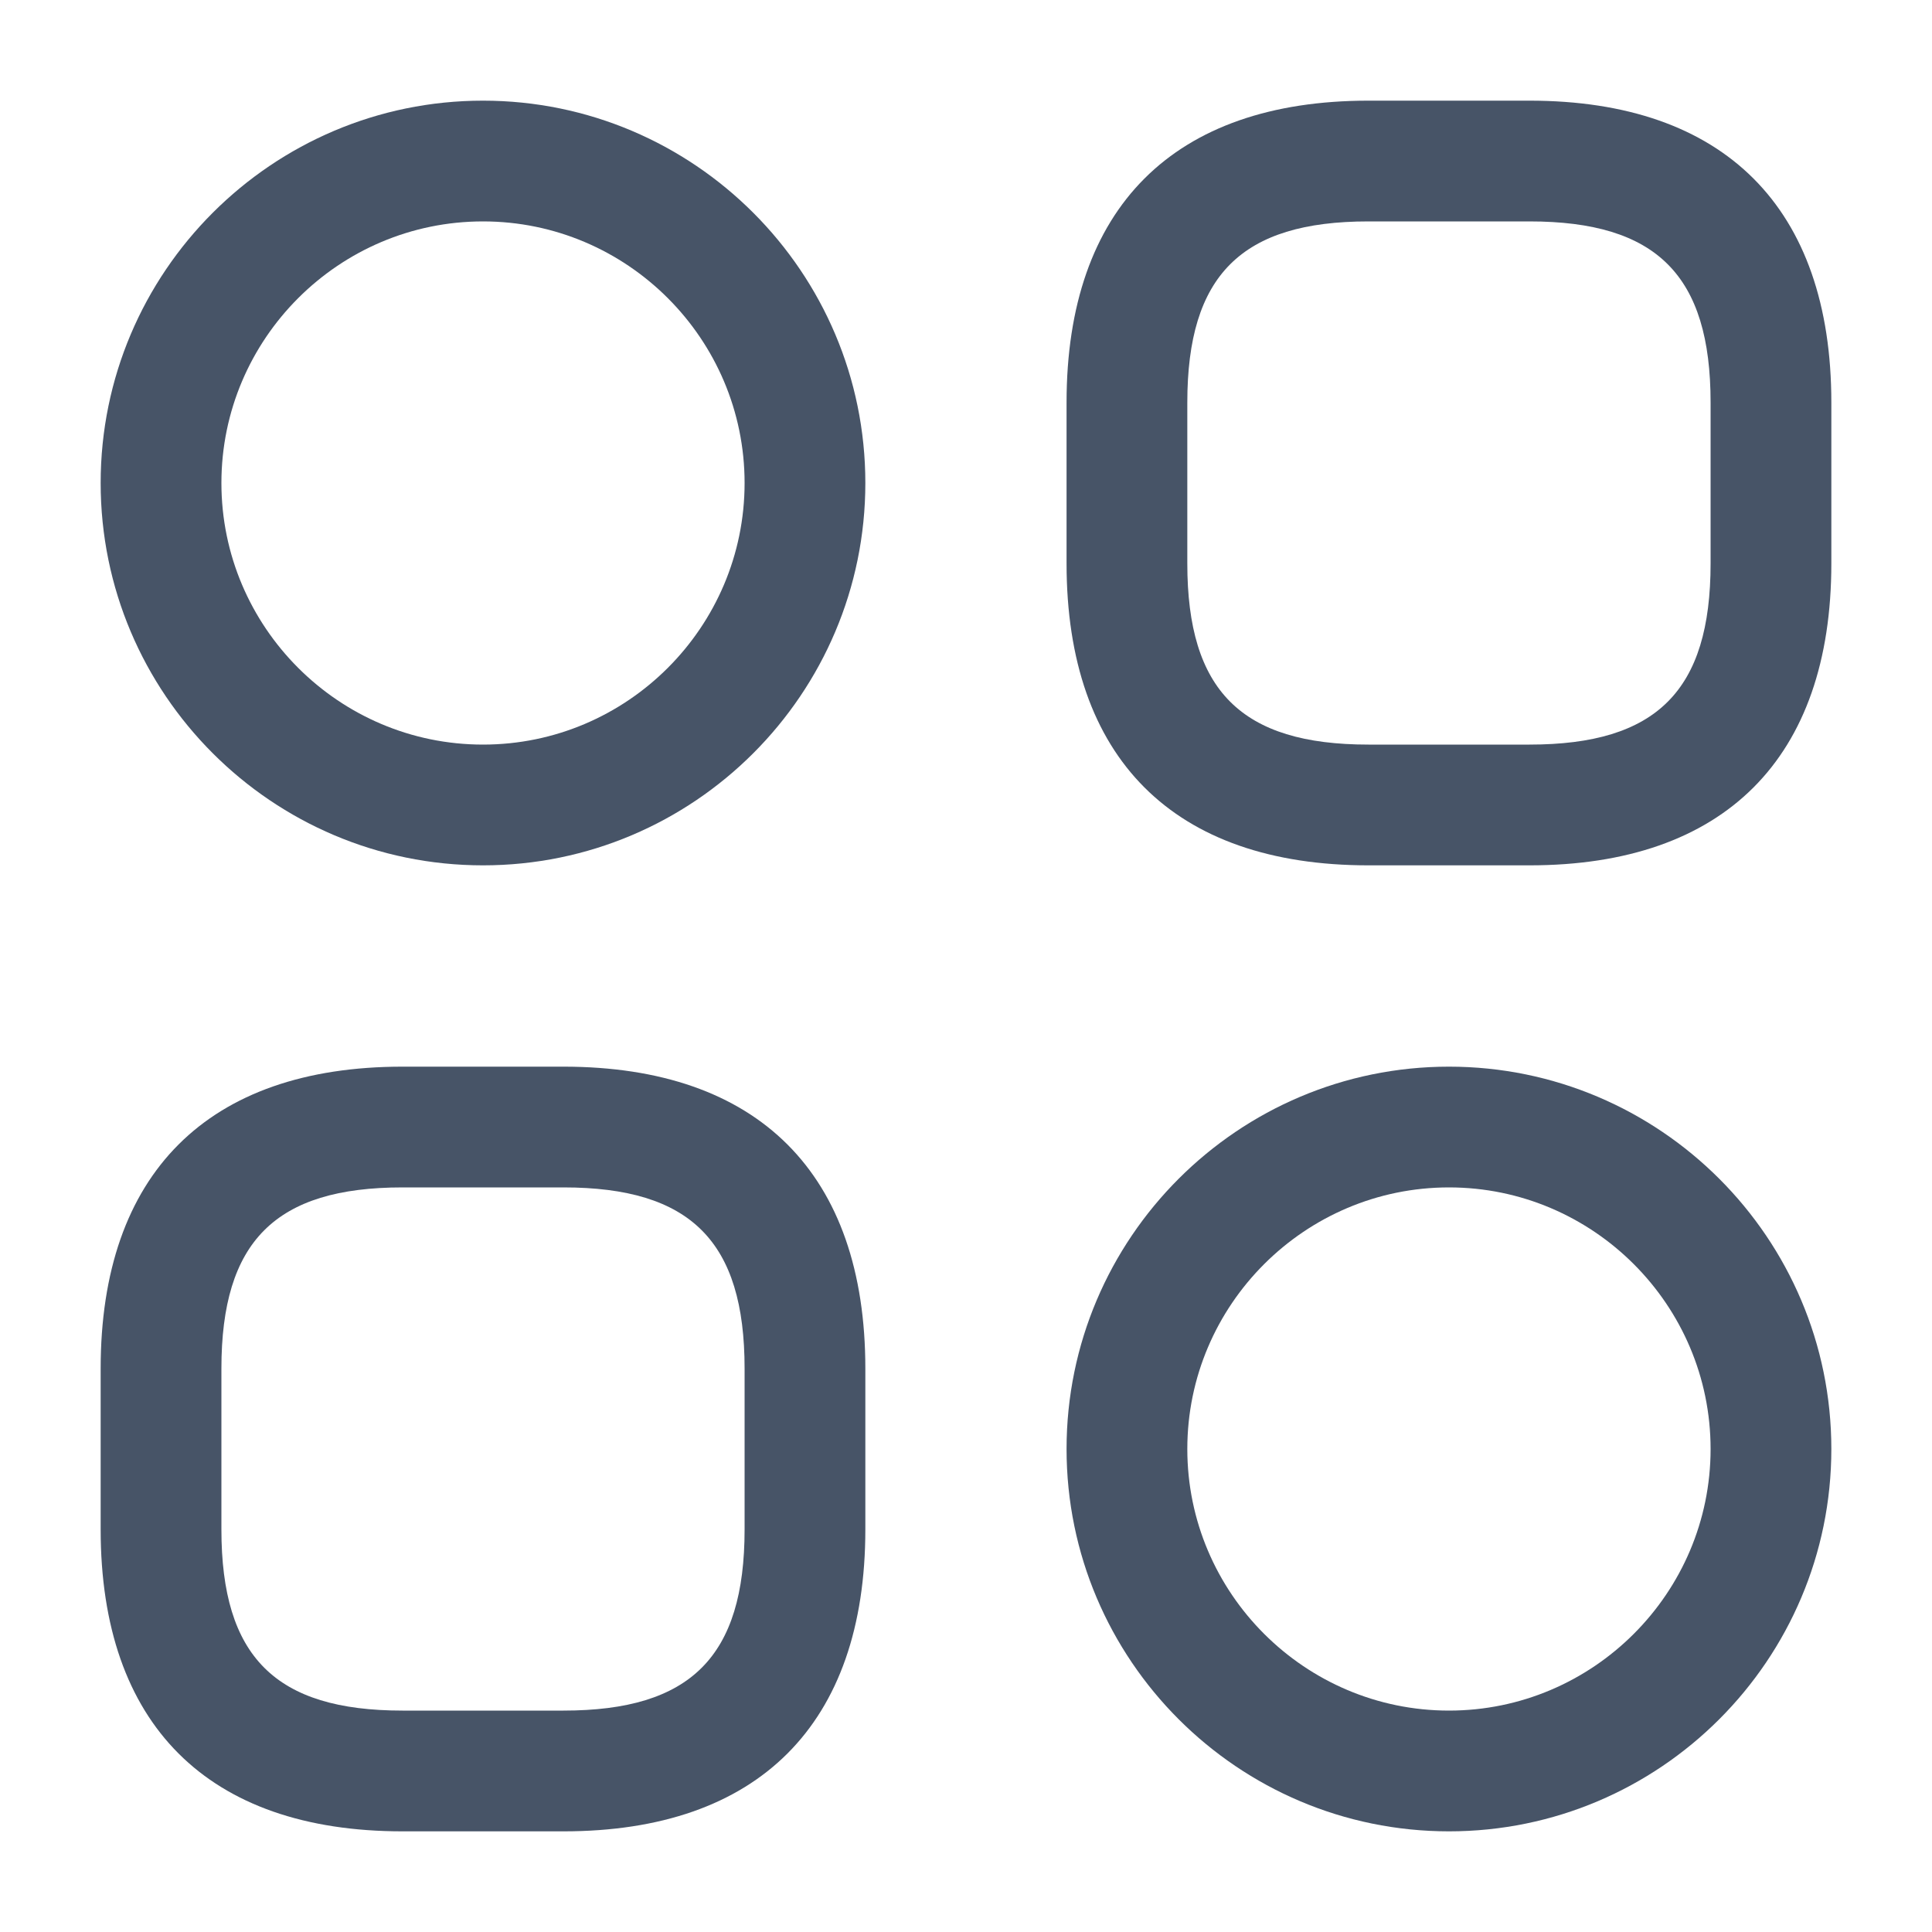
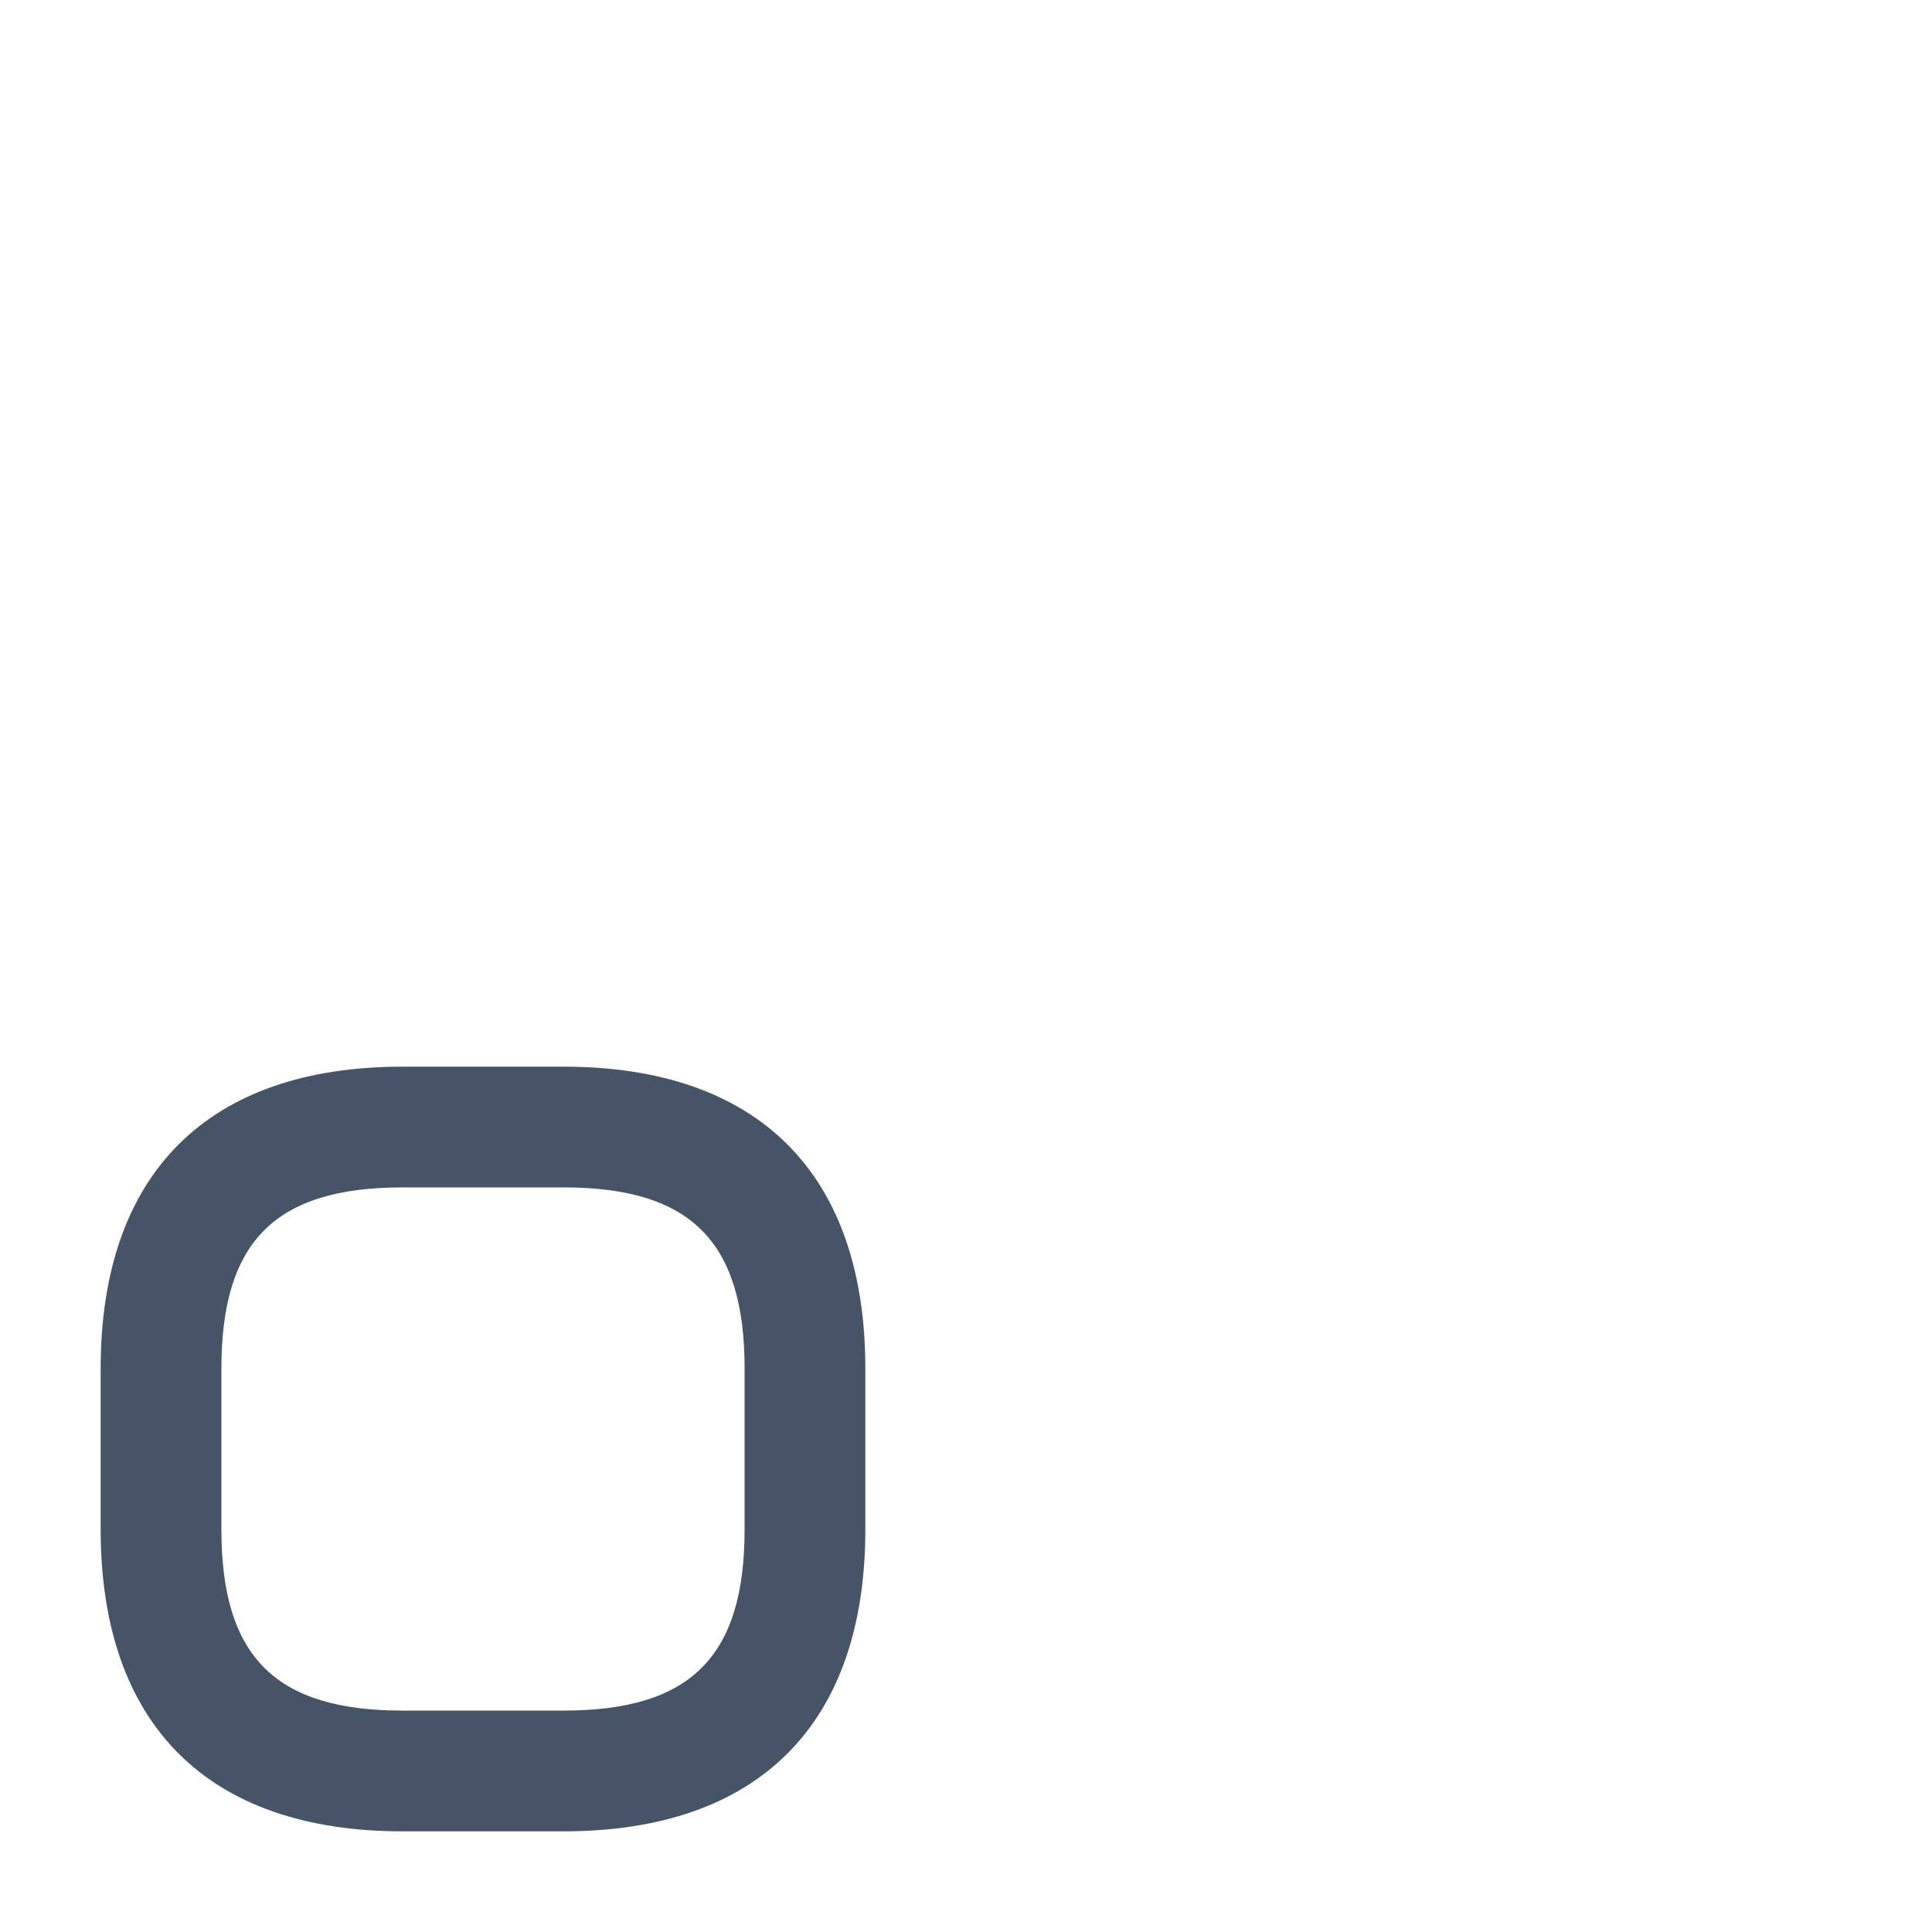
<svg xmlns="http://www.w3.org/2000/svg" width="20" height="20" viewBox="0 0 20 20" fill="none">
-   <path d="M15.833 8.958H14.166C12.15 8.958 11.041 7.85 11.041 5.833V4.167C11.041 2.15 12.15 1.042 14.166 1.042H15.833C17.85 1.042 18.958 2.15 18.958 4.167V5.833C18.958 7.85 17.85 8.958 15.833 8.958ZM14.166 2.292C12.85 2.292 12.291 2.85 12.291 4.167V5.833C12.291 7.15 12.85 7.708 14.166 7.708H15.833C17.15 7.708 17.708 7.15 17.708 5.833V4.167C17.708 2.85 17.15 2.292 15.833 2.292H14.166Z" fill="#475467" />
  <path d="M5.833 18.958H4.167C2.15 18.958 1.042 17.85 1.042 15.833V14.167C1.042 12.15 2.15 11.042 4.167 11.042H5.833C7.85 11.042 8.958 12.15 8.958 14.167V15.833C8.958 17.85 7.85 18.958 5.833 18.958ZM4.167 12.292C2.85 12.292 2.292 12.85 2.292 14.167V15.833C2.292 17.15 2.85 17.708 4.167 17.708H5.833C7.15 17.708 7.708 17.15 7.708 15.833V14.167C7.708 12.85 7.15 12.292 5.833 12.292H4.167Z" fill="#475467" />
-   <path d="M5 8.958C2.817 8.958 1.042 7.183 1.042 5C1.042 2.817 2.817 1.042 5 1.042C7.183 1.042 8.958 2.817 8.958 5C8.958 7.183 7.183 8.958 5 8.958ZM5 2.292C3.508 2.292 2.292 3.508 2.292 5C2.292 6.492 3.508 7.708 5 7.708C6.492 7.708 7.708 6.492 7.708 5C7.708 3.508 6.492 2.292 5 2.292Z" fill="#475467" />
-   <path d="M15 18.958C12.816 18.958 11.041 17.183 11.041 15C11.041 12.817 12.816 11.042 15 11.042C17.183 11.042 18.958 12.817 18.958 15C18.958 17.183 17.183 18.958 15 18.958ZM15 12.292C13.508 12.292 12.291 13.508 12.291 15C12.291 16.492 13.508 17.708 15 17.708C16.491 17.708 17.708 16.492 17.708 15C17.708 13.508 16.491 12.292 15 12.292Z" fill="#475467" />
</svg>